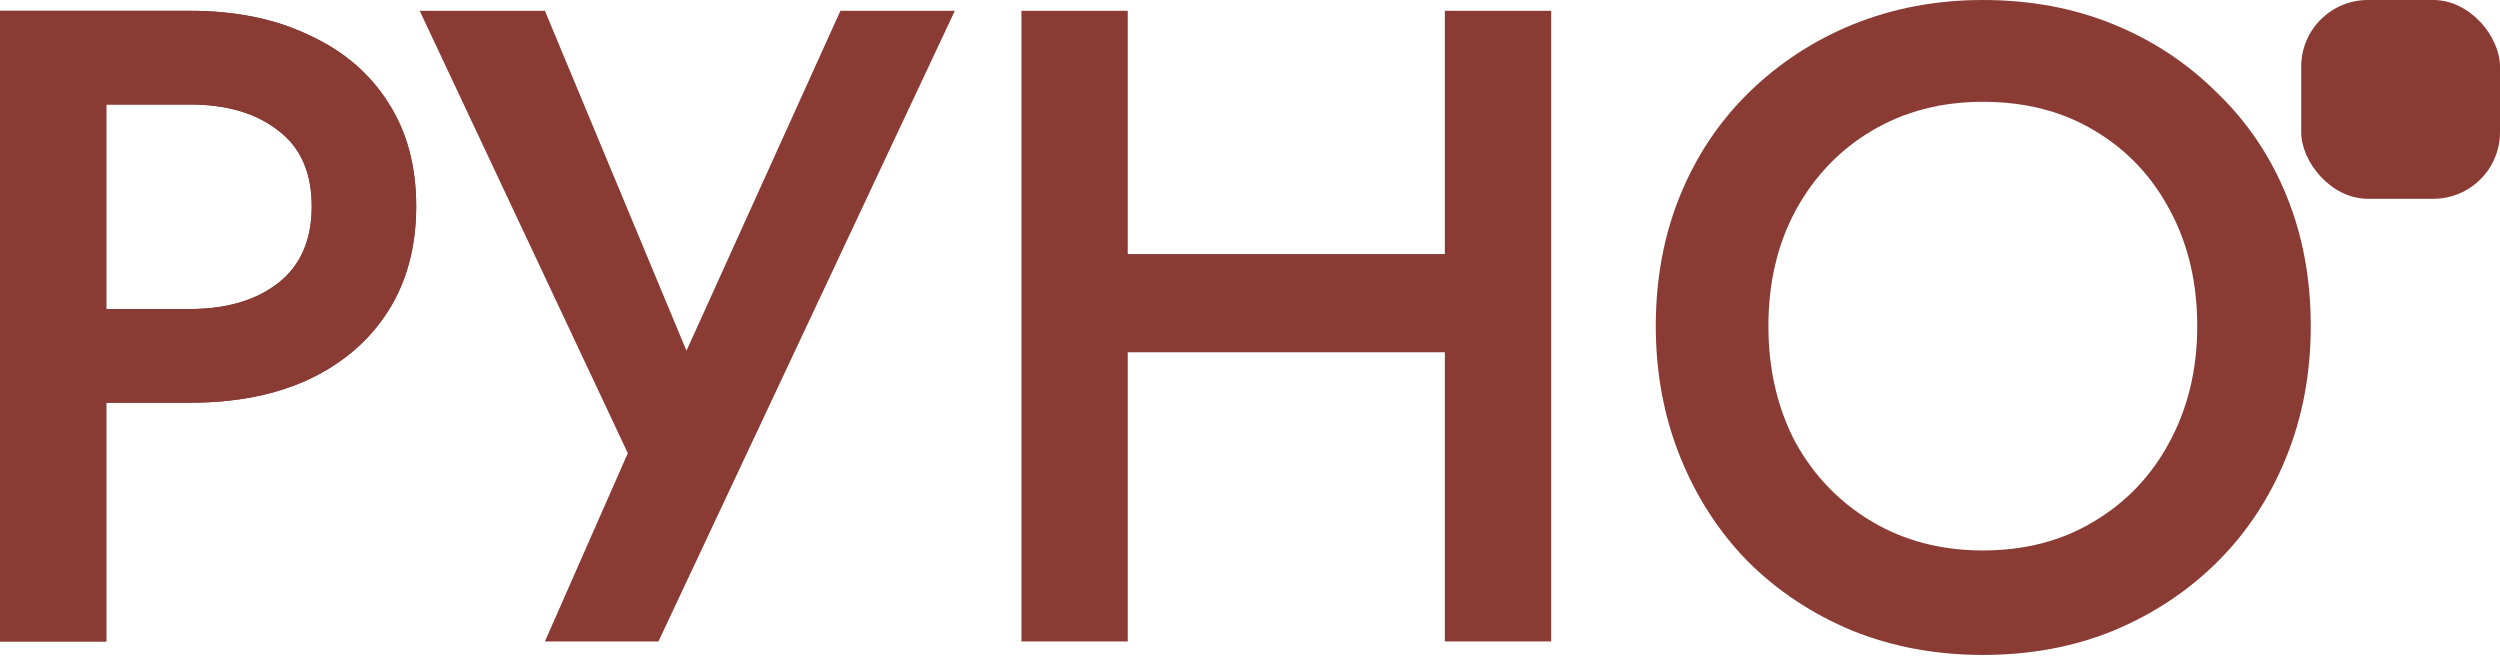
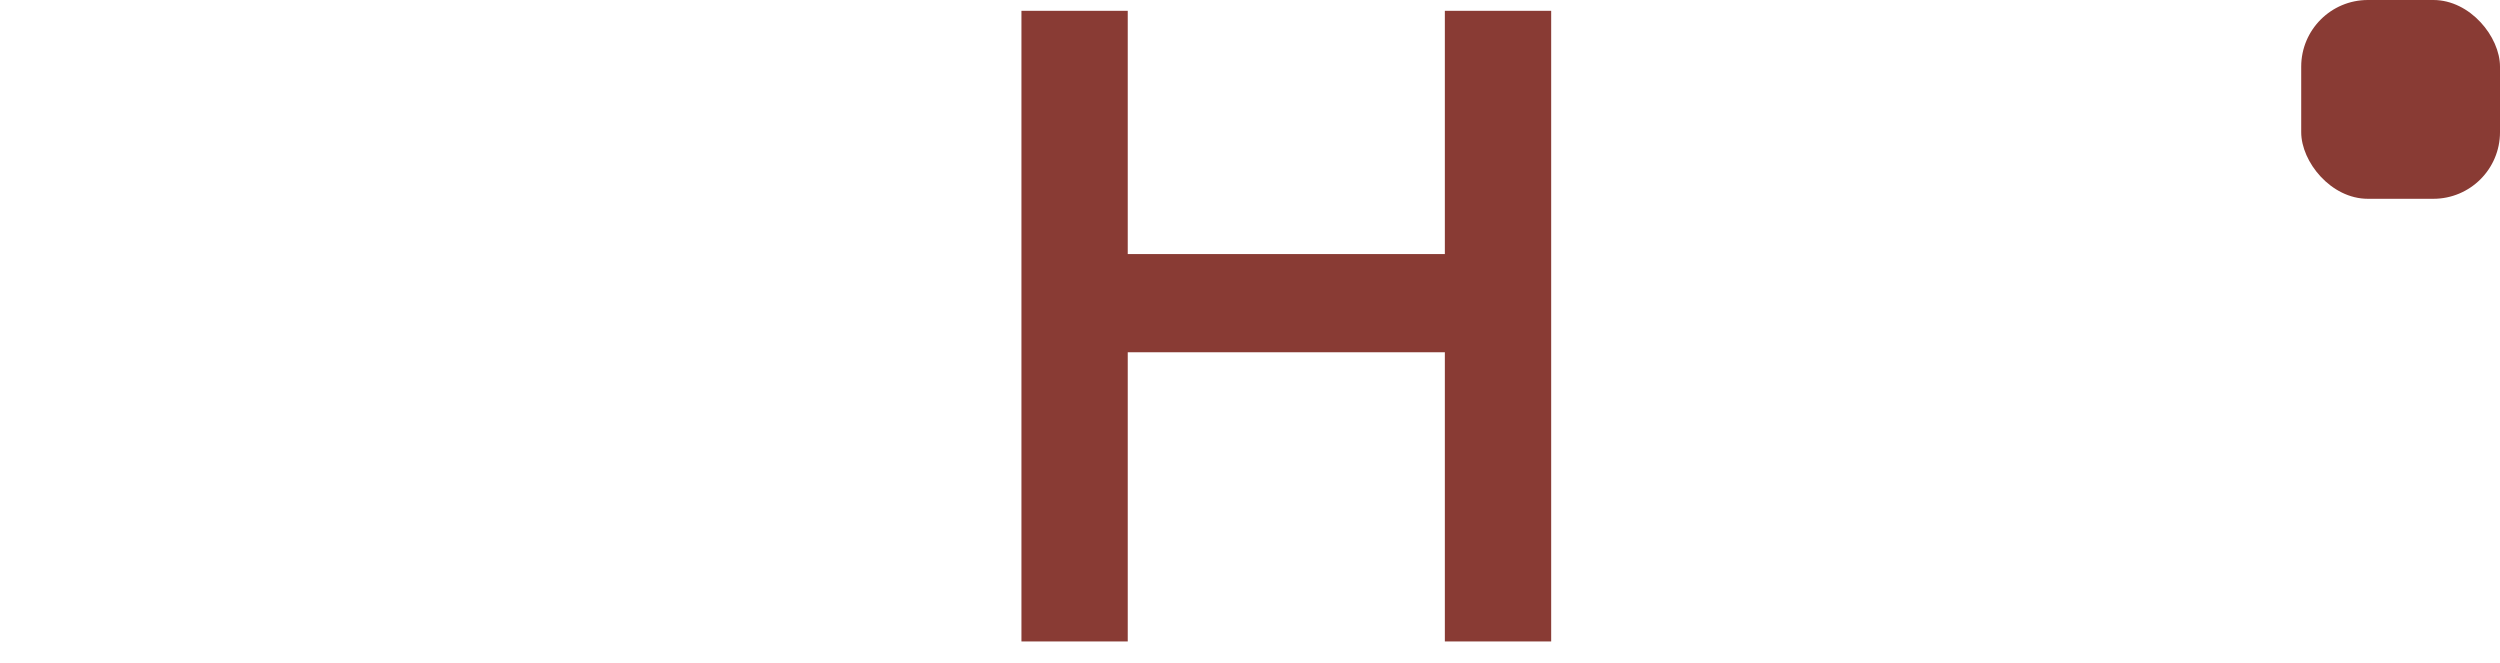
<svg xmlns="http://www.w3.org/2000/svg" width="83" height="22" viewBox="0 0 83 22" fill="none">
-   <path d="M0 0.359H3.529V21.296H0V0.359ZM2.094 3.47V0.359H6.311C7.826 0.359 9.142 0.628 10.259 1.166C11.396 1.685 12.273 2.433 12.891 3.41C13.509 4.367 13.818 5.513 13.818 6.849C13.818 8.185 13.509 9.342 12.891 10.319C12.273 11.296 11.396 12.054 10.259 12.592C9.142 13.111 7.826 13.37 6.311 13.37H2.094V10.259H6.311C7.527 10.259 8.504 9.97 9.242 9.392C9.98 8.813 10.349 7.966 10.349 6.849C10.349 5.733 9.98 4.895 9.242 4.337C8.504 3.759 7.527 3.47 6.311 3.47H2.094Z" fill="#893B34" />
-   <path d="M31.7 0.359L21.86 21.296H18.091L20.843 15.045L13.934 0.359H18.091L23.684 13.789L21.86 13.699L27.902 0.359H31.7Z" fill="#893B34" />
  <path d="M35.317 11.695V8.435H50.242V11.695H35.317ZM47.969 0.359H51.499V21.296H47.969V0.359ZM33.912 0.359H37.441V21.296H33.912V0.359Z" fill="#893B34" />
-   <path d="M58.711 10.827C58.711 12.263 59.01 13.549 59.608 14.686C60.227 15.802 61.074 16.68 62.151 17.318C63.228 17.956 64.454 18.275 65.83 18.275C67.225 18.275 68.452 17.956 69.509 17.318C70.585 16.68 71.423 15.802 72.021 14.686C72.639 13.549 72.948 12.263 72.948 10.827C72.948 9.392 72.649 8.116 72.051 6.999C71.453 5.862 70.615 4.975 69.539 4.337C68.482 3.699 67.246 3.38 65.83 3.38C64.454 3.38 63.228 3.699 62.151 4.337C61.074 4.975 60.227 5.862 59.608 6.999C59.01 8.116 58.711 9.392 58.711 10.827ZM54.972 10.827C54.972 9.252 55.242 7.806 55.78 6.49C56.318 5.174 57.076 4.038 58.053 3.081C59.05 2.104 60.207 1.346 61.523 0.808C62.859 0.269 64.294 -1.14441e-05 65.83 -1.14441e-05C67.405 -1.14441e-05 68.851 0.269 70.167 0.808C71.483 1.346 72.629 2.104 73.606 3.081C74.603 4.038 75.371 5.174 75.909 6.49C76.448 7.806 76.717 9.252 76.717 10.827C76.717 12.383 76.448 13.828 75.909 15.164C75.371 16.5 74.613 17.657 73.636 18.634C72.659 19.611 71.503 20.379 70.167 20.937C68.851 21.475 67.405 21.744 65.83 21.744C64.274 21.744 62.829 21.475 61.493 20.937C60.157 20.379 59 19.611 58.023 18.634C57.066 17.657 56.318 16.5 55.78 15.164C55.242 13.828 54.972 12.383 54.972 10.827Z" fill="#893B34" />
-   <path d="M0 0.359H3.529V21.296H0V0.359ZM2.094 3.469V0.359H6.311C7.826 0.359 9.142 0.628 10.259 1.166C11.396 1.685 12.273 2.432 12.891 3.41C13.509 4.367 13.818 5.513 13.818 6.849C13.818 8.185 13.509 9.342 12.891 10.319C12.273 11.296 11.396 12.053 10.259 12.592C9.142 13.11 7.826 13.37 6.311 13.37H2.094V10.259H6.311C7.527 10.259 8.504 9.97 9.242 9.392C9.98 8.813 10.349 7.966 10.349 6.849C10.349 5.733 9.98 4.895 9.242 4.337C8.504 3.758 7.527 3.469 6.311 3.469H2.094Z" fill="#893B34" />
  <rect x="76.4" y="1.14441e-05" width="6.6" height="6.6" rx="2.213" fill="#893B34" />
</svg>